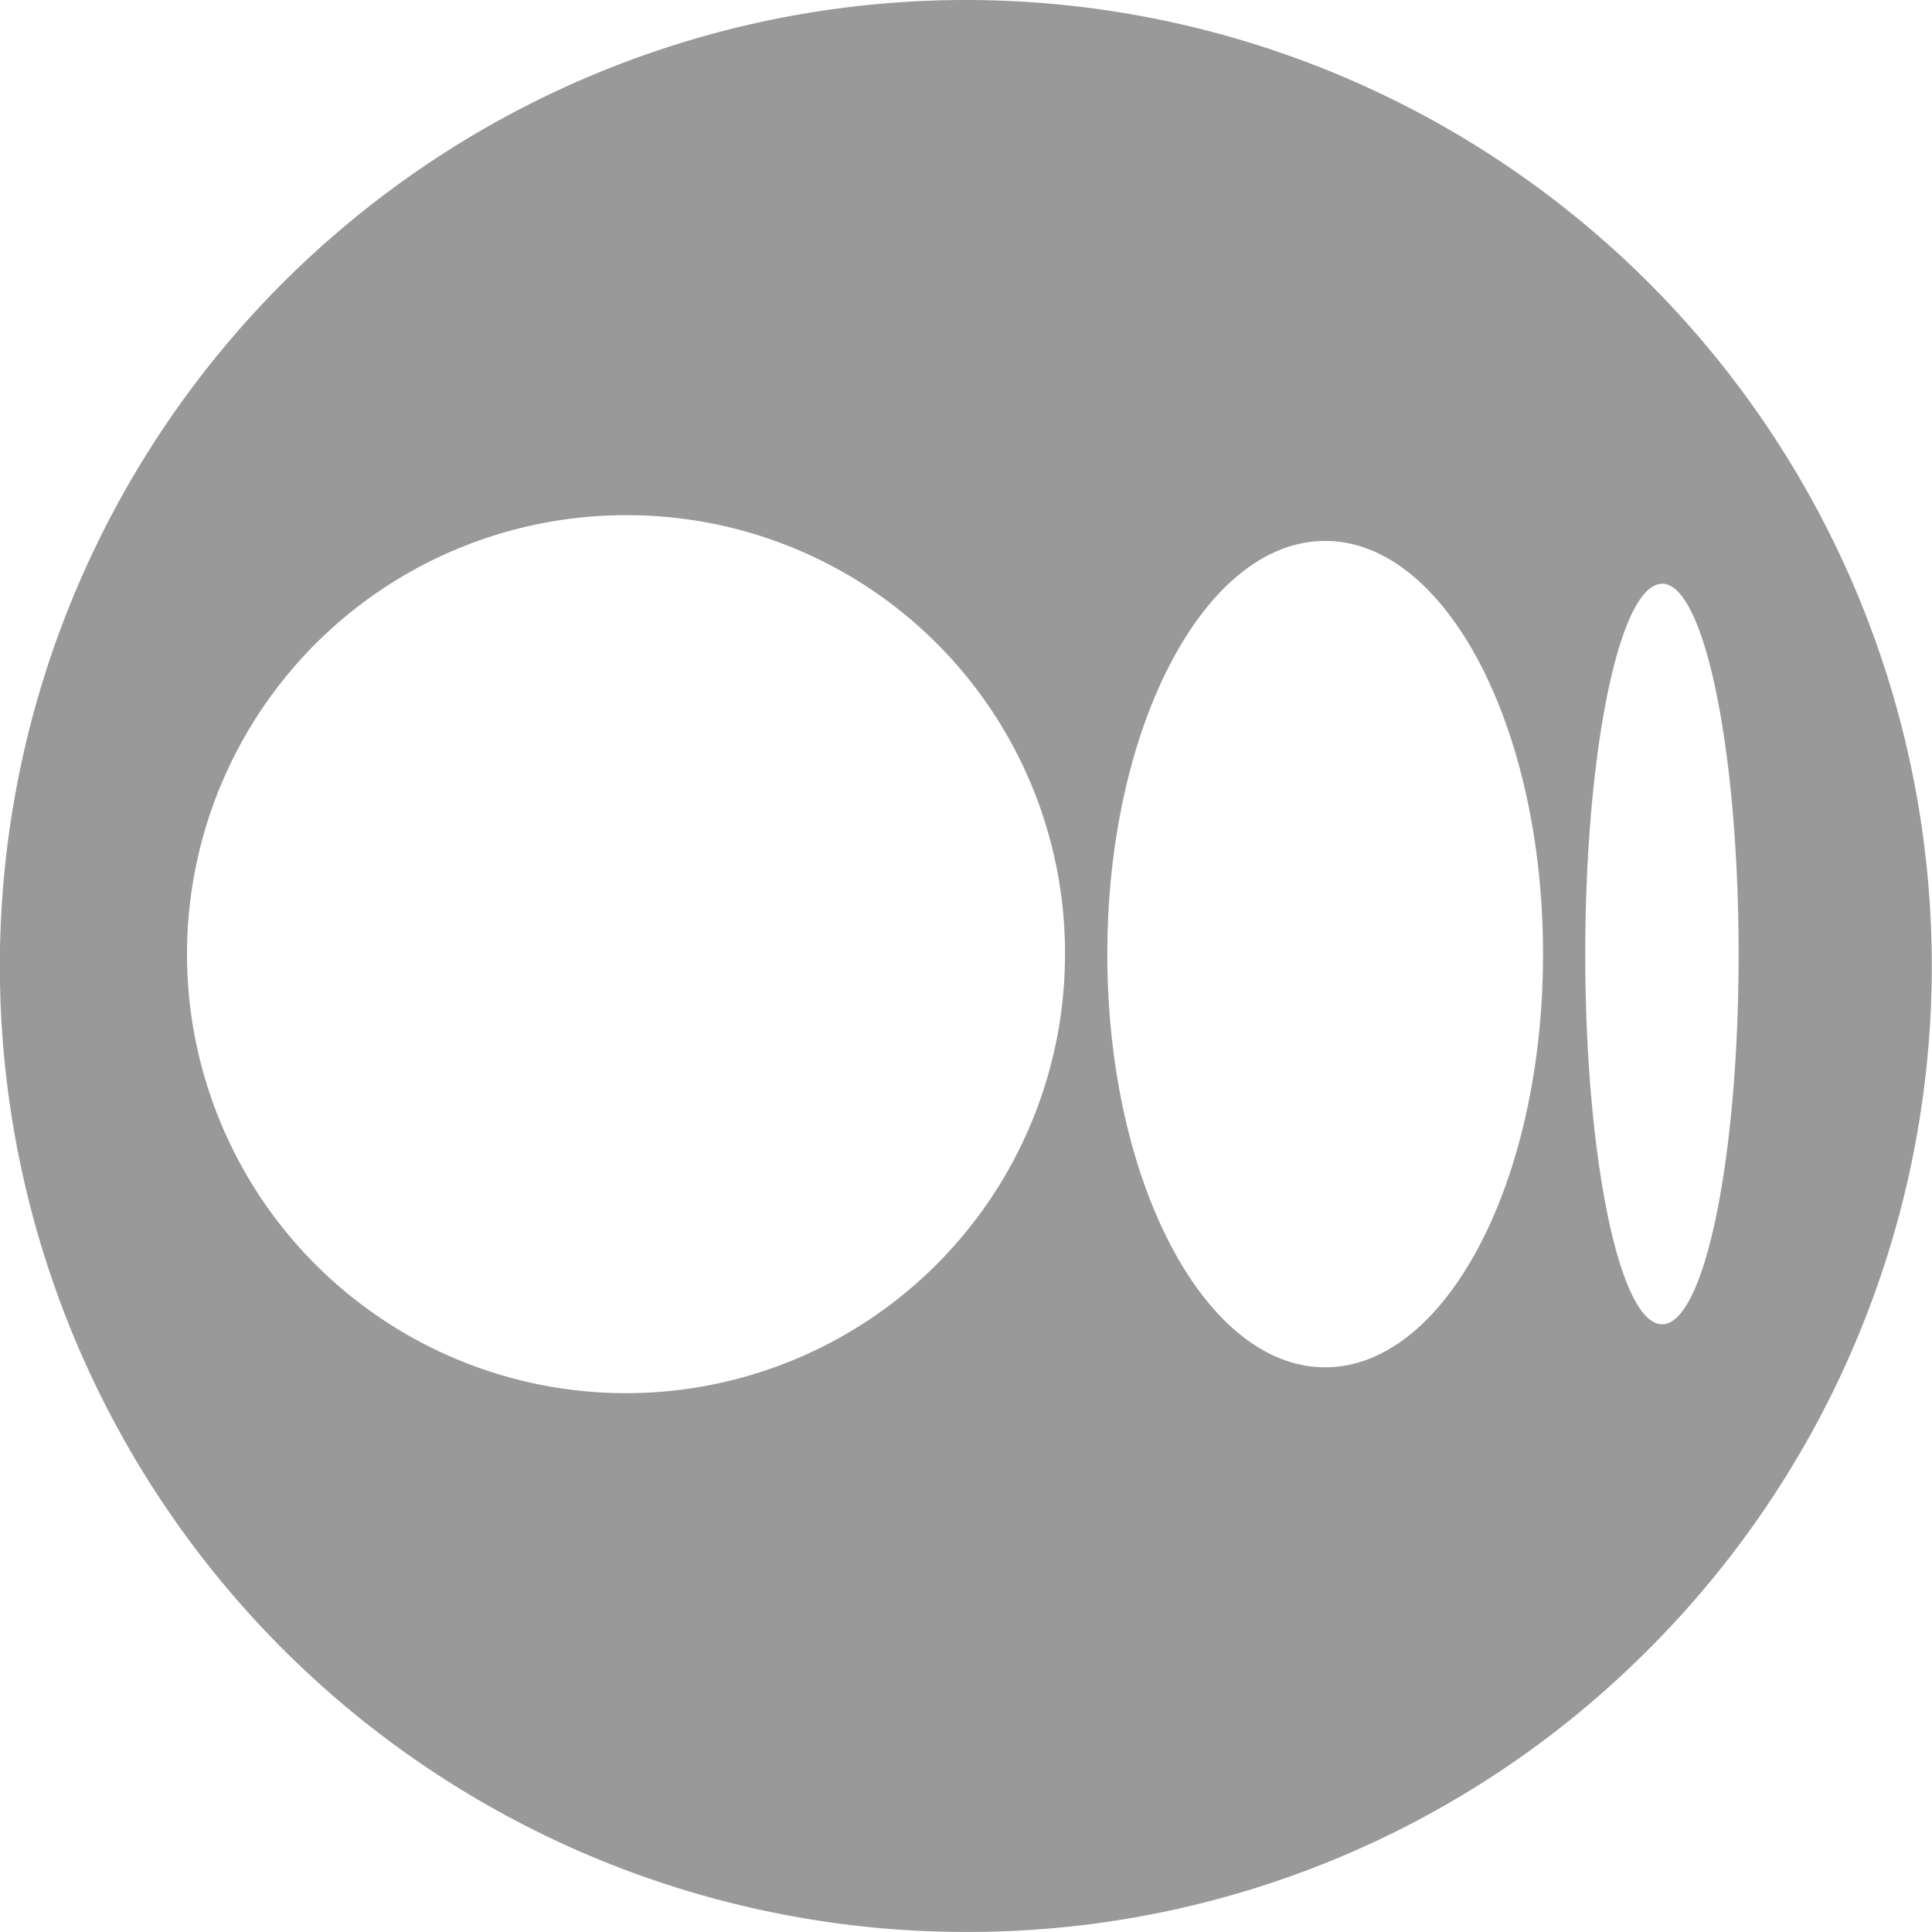
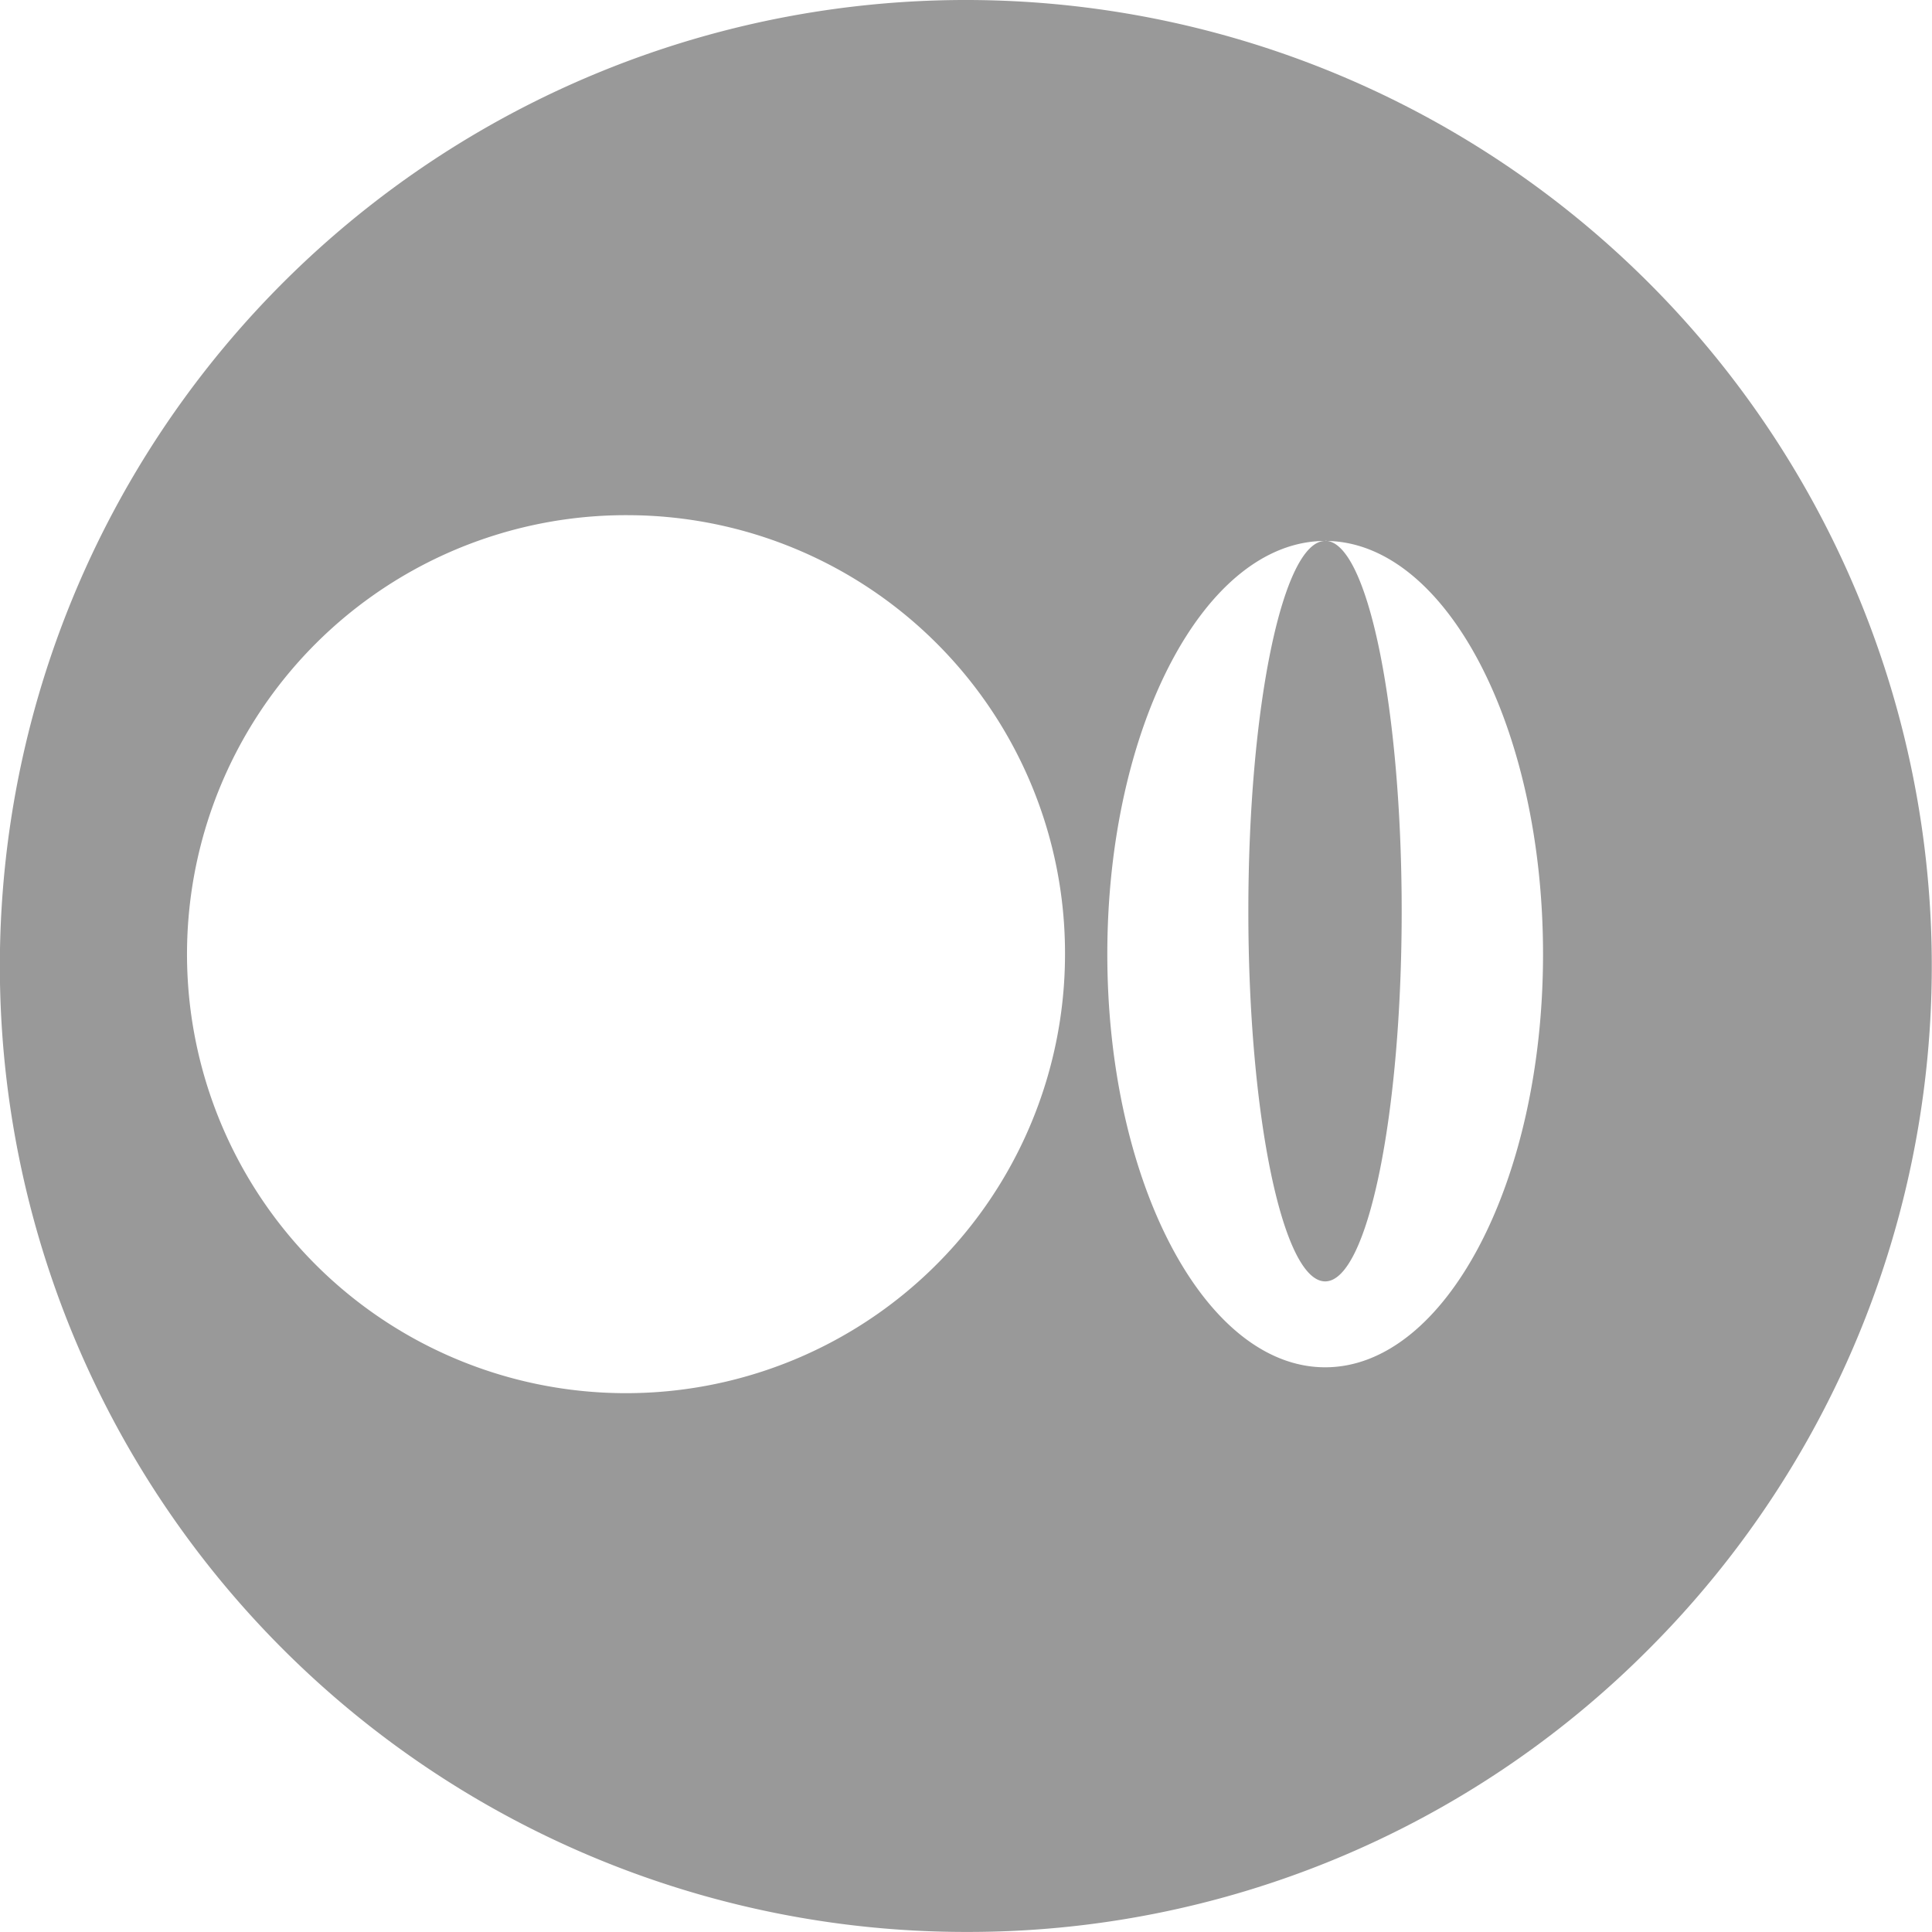
<svg xmlns="http://www.w3.org/2000/svg" width="30.001" height="30.002" viewBox="0 0 30.001 30.002">
-   <path data-name="제외 1" d="M16055 21430a15 15 0 1 1 10.606-4.395A14.9 14.9 0 0 1 16055 21430zm-5.233-22a6.817 6.817 0 1 0 6.771 6.814 6.8 6.8 0 0 0-6.77-6.814zm10.811.4c-1.865 0-3.383 2.877-3.383 6.416s1.518 6.416 3.383 6.416 3.383-2.877 3.383-6.416-1.518-6.416-3.383-6.416zm5.232.666c-.658 0-1.193 2.578-1.193 5.75s.535 5.748 1.193 5.748 1.188-2.578 1.188-5.748-.532-5.752-1.187-5.752z" transform="translate(-16040 -21400)" style="fill:#999" />
+   <path data-name="제외 1" d="M16055 21430a15 15 0 1 1 10.606-4.395A14.9 14.9 0 0 1 16055 21430zm-5.233-22a6.817 6.817 0 1 0 6.771 6.814 6.8 6.8 0 0 0-6.77-6.814zm10.811.4c-1.865 0-3.383 2.877-3.383 6.416s1.518 6.416 3.383 6.416 3.383-2.877 3.383-6.416-1.518-6.416-3.383-6.416zc-.658 0-1.193 2.578-1.193 5.75s.535 5.748 1.193 5.748 1.188-2.578 1.188-5.748-.532-5.752-1.187-5.752z" transform="translate(-16040 -21400)" style="fill:#999" />
</svg>